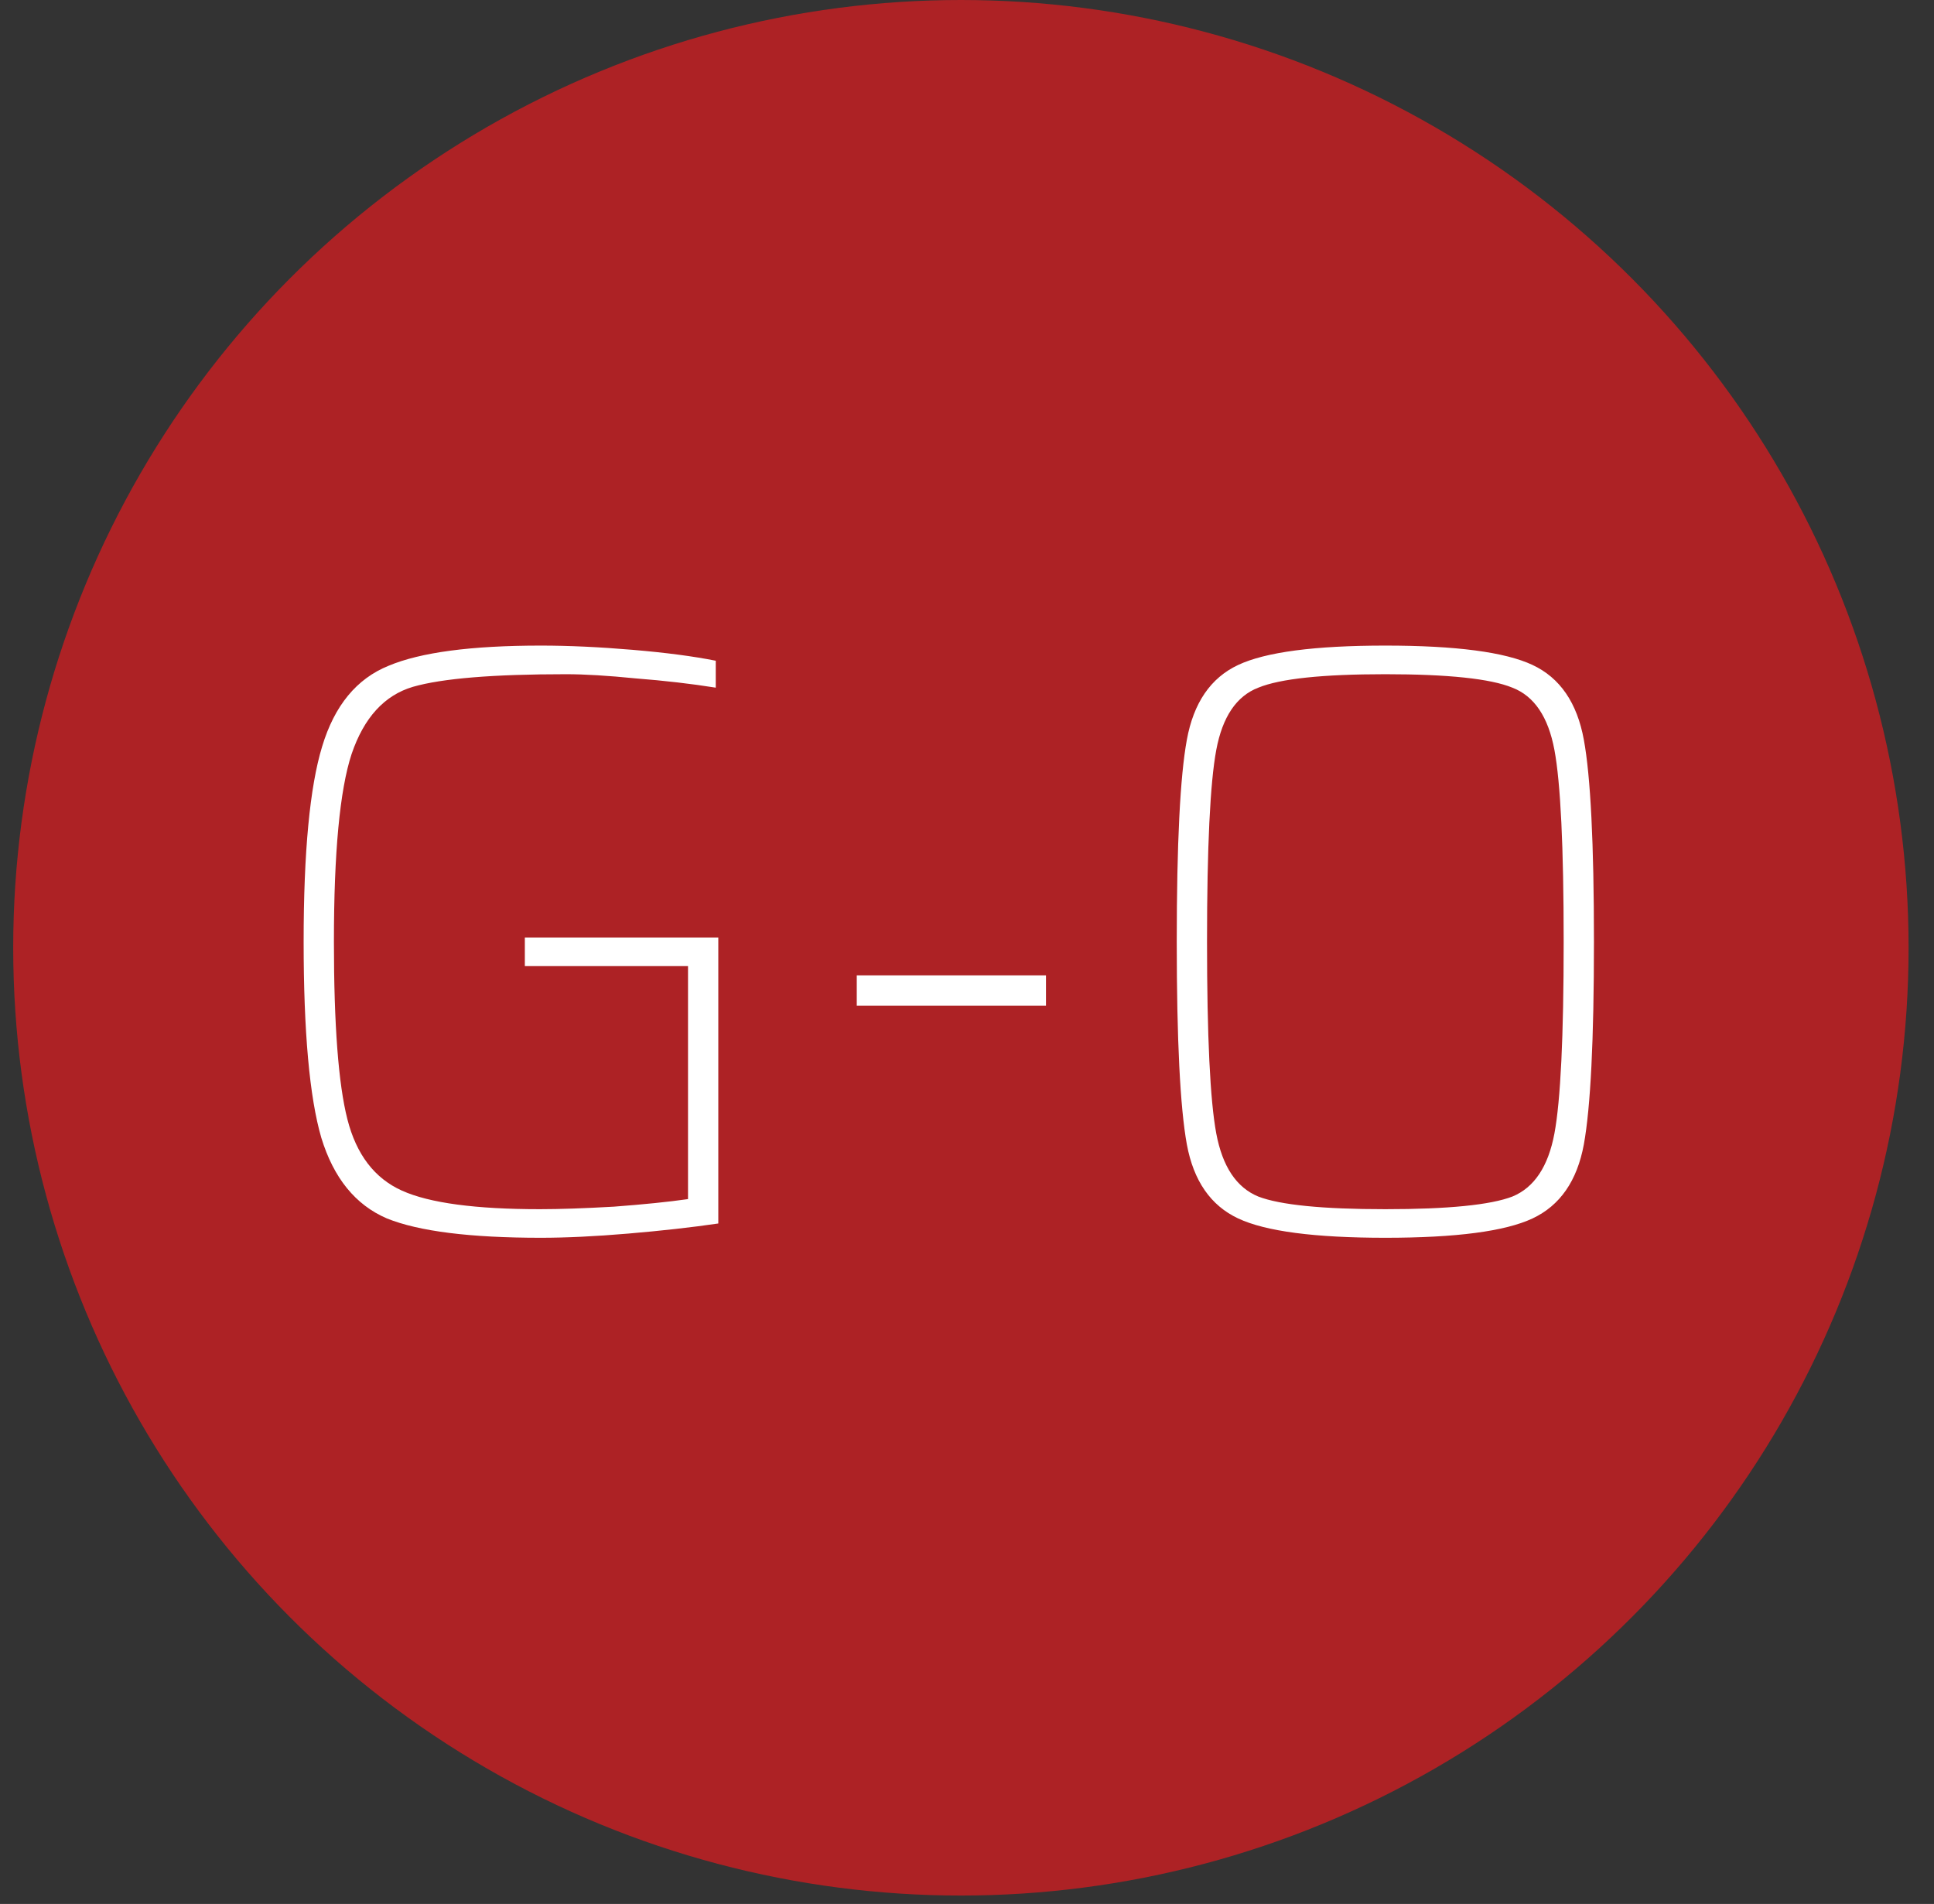
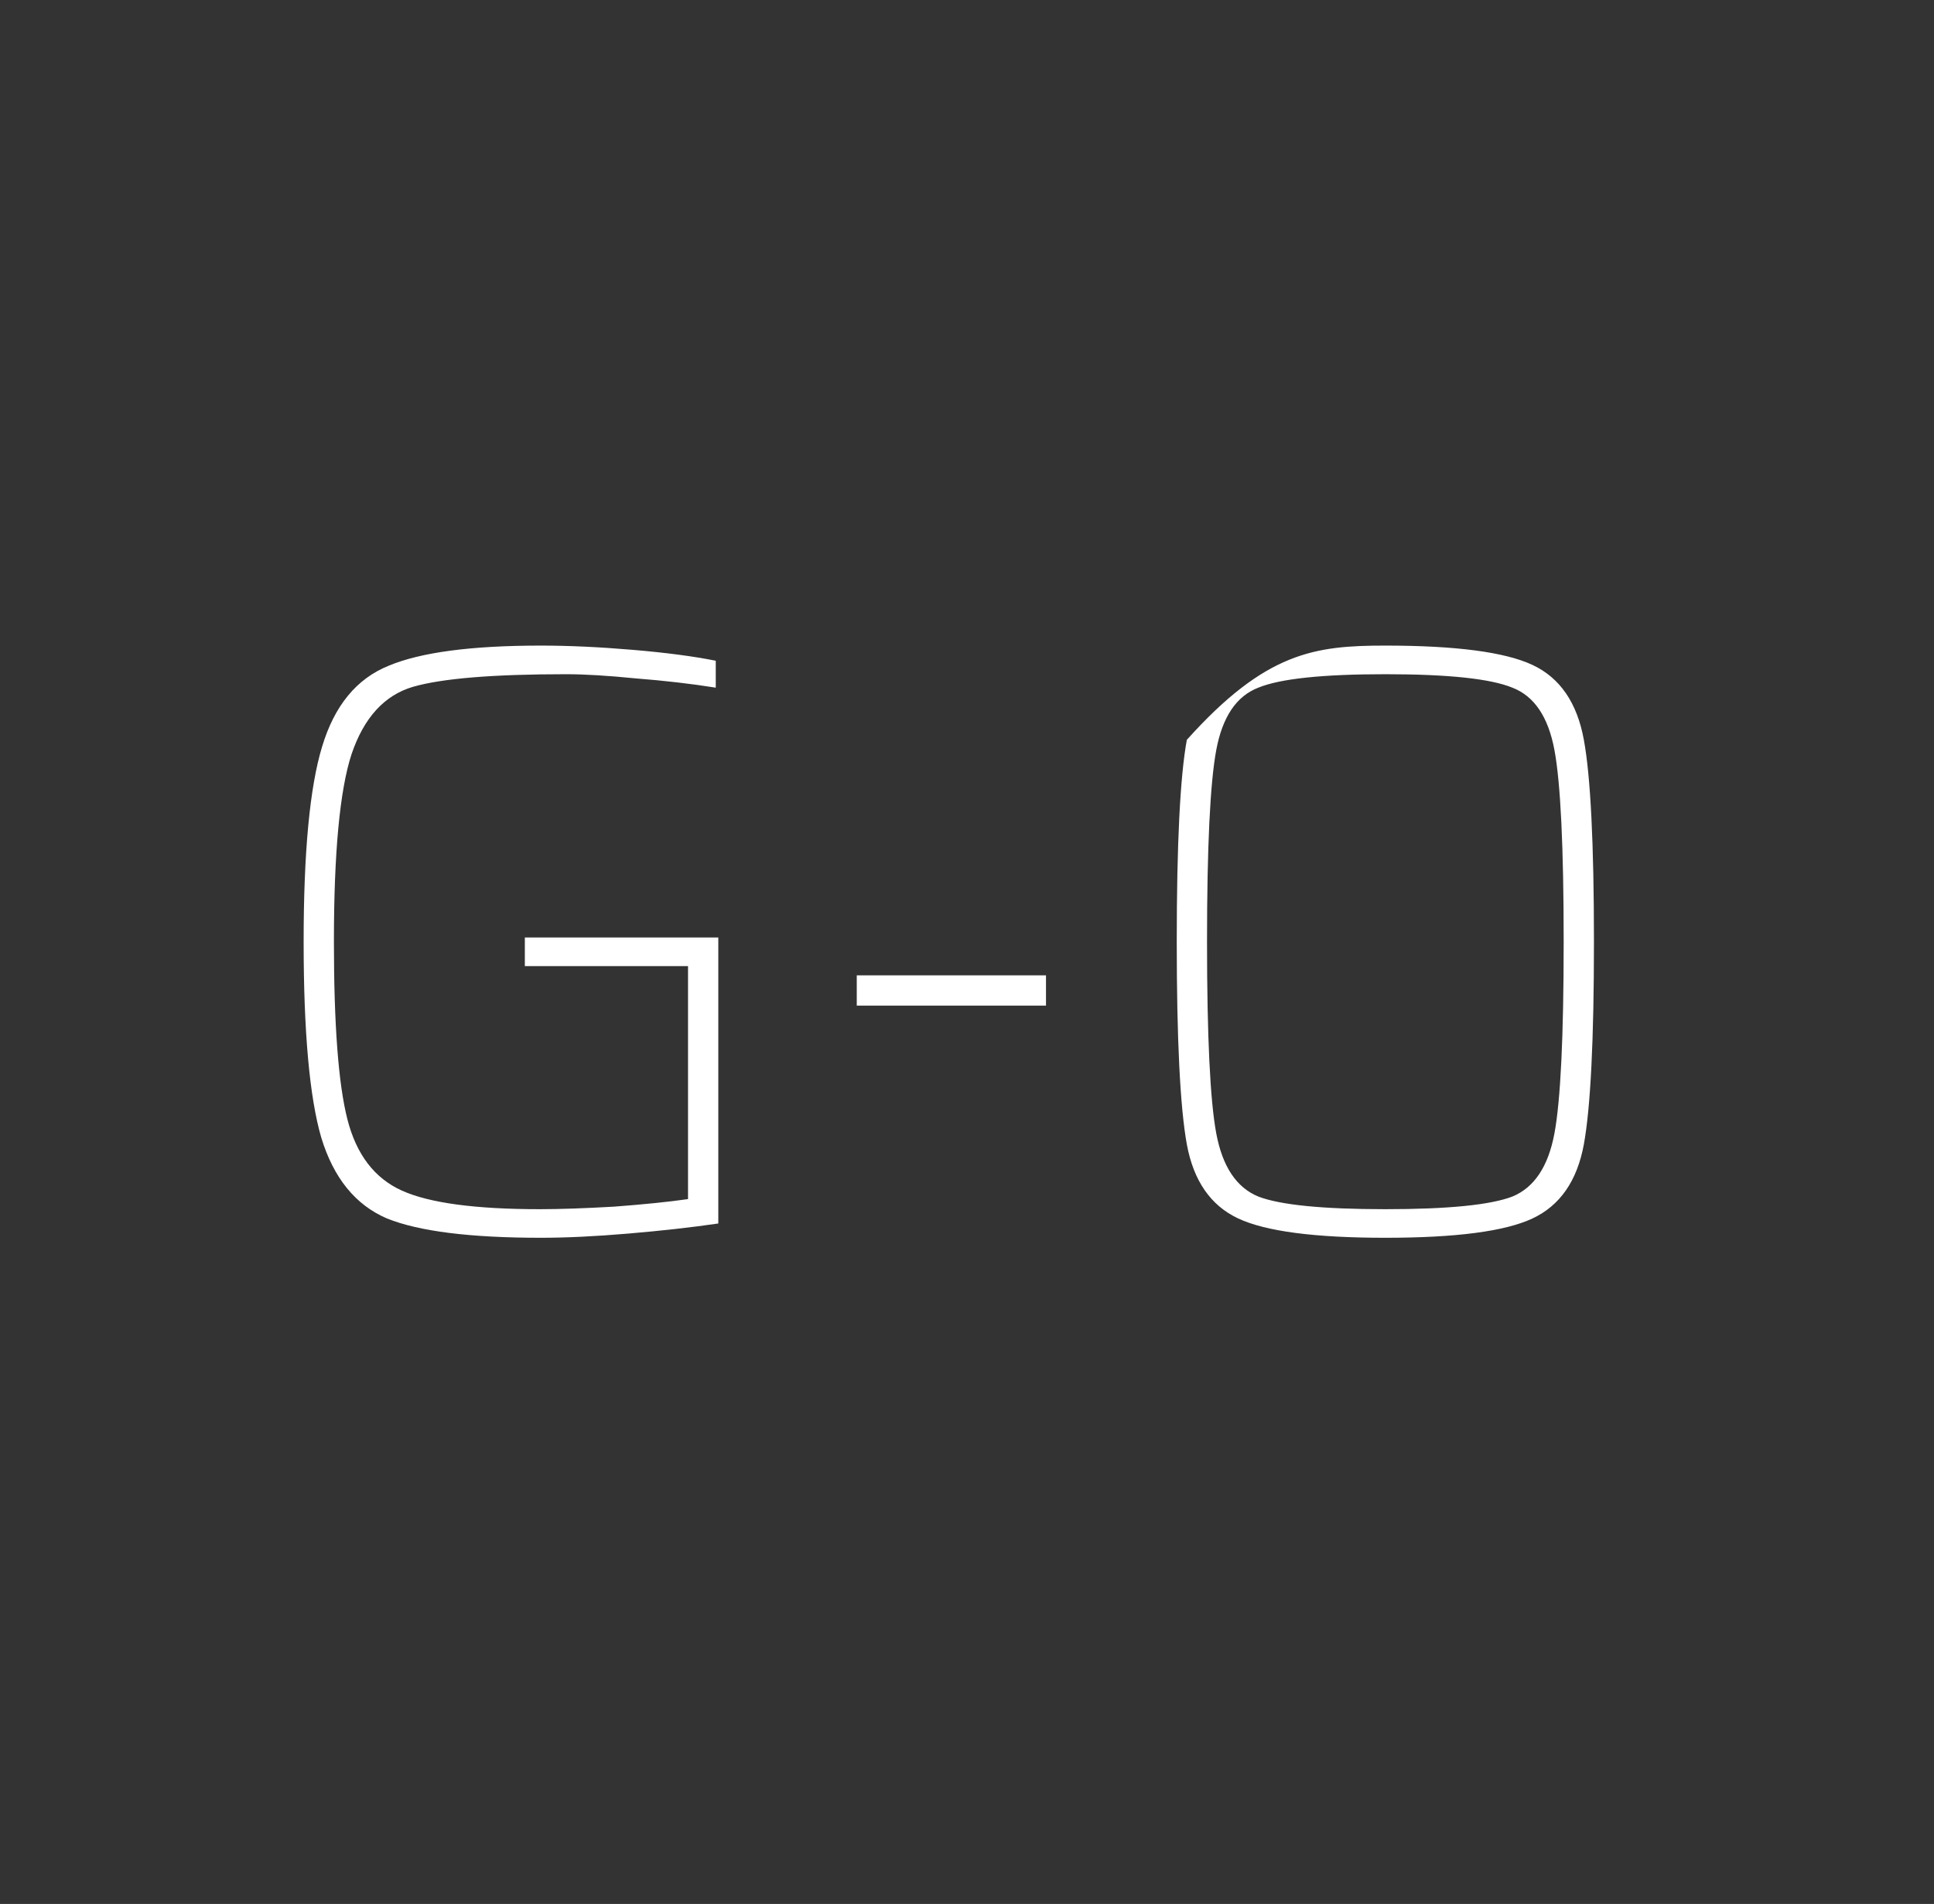
<svg xmlns="http://www.w3.org/2000/svg" width="64" height="63" viewBox="0 0 64 63" fill="none">
  <rect x="0" y="0" width="64" height="63" fill="#333333" stroke="none" />
-   <circle cx="31.798" cy="31.361" r="31.361" fill="#AD2225" />
-   <path d="M17.368 31.967V31.02H23.77V40.484C22.879 40.614 21.886 40.725 20.791 40.818C19.697 40.911 18.732 40.957 17.897 40.957C15.559 40.957 13.861 40.744 12.803 40.317C11.764 39.871 11.04 38.981 10.632 37.645C10.243 36.309 10.048 34.147 10.048 31.16C10.048 28.191 10.252 26.038 10.66 24.702C11.068 23.348 11.801 22.457 12.859 22.03C13.917 21.585 15.596 21.362 17.897 21.362C18.825 21.362 19.836 21.409 20.931 21.502C22.026 21.594 22.944 21.715 23.686 21.863V22.754C22.87 22.624 21.988 22.522 21.042 22.448C20.114 22.355 19.344 22.309 18.732 22.309C16.32 22.309 14.631 22.448 13.666 22.726C12.72 23.005 12.043 23.747 11.634 24.953C11.245 26.14 11.05 28.209 11.05 31.16C11.05 33.906 11.198 35.864 11.495 37.032C11.792 38.202 12.395 38.99 13.304 39.398C14.213 39.807 15.735 40.011 17.869 40.011C18.518 40.011 19.335 39.983 20.318 39.927C21.302 39.853 22.118 39.77 22.768 39.677V31.967H17.368ZM28.352 33.275V32.273H34.614V33.275H28.352ZM45.844 40.957C43.506 40.957 41.882 40.744 40.973 40.317C40.064 39.89 39.498 39.074 39.275 37.867C39.053 36.643 38.941 34.407 38.941 31.16C38.941 27.912 39.053 25.686 39.275 24.48C39.498 23.255 40.064 22.429 40.973 22.003C41.882 21.576 43.506 21.362 45.844 21.362C48.182 21.362 49.806 21.576 50.715 22.003C51.624 22.429 52.19 23.255 52.413 24.48C52.635 25.686 52.747 27.912 52.747 31.16C52.747 34.407 52.635 36.643 52.413 37.867C52.19 39.074 51.624 39.89 50.715 40.317C49.806 40.744 48.182 40.957 45.844 40.957ZM45.844 40.011C47.922 40.011 49.323 39.871 50.047 39.593C50.77 39.296 51.234 38.6 51.439 37.506C51.643 36.411 51.745 34.296 51.745 31.16C51.745 28.024 51.643 25.908 51.439 24.814C51.234 23.719 50.77 23.032 50.047 22.754C49.323 22.457 47.922 22.309 45.844 22.309C43.766 22.309 42.365 22.457 41.641 22.754C40.917 23.032 40.454 23.719 40.249 24.814C40.045 25.908 39.943 28.024 39.943 31.16C39.943 34.296 40.045 36.411 40.249 37.506C40.454 38.6 40.917 39.296 41.641 39.593C42.365 39.871 43.766 40.011 45.844 40.011Z" fill="white" />
+   <path d="M17.368 31.967V31.02H23.77V40.484C22.879 40.614 21.886 40.725 20.791 40.818C19.697 40.911 18.732 40.957 17.897 40.957C15.559 40.957 13.861 40.744 12.803 40.317C11.764 39.871 11.04 38.981 10.632 37.645C10.243 36.309 10.048 34.147 10.048 31.16C10.048 28.191 10.252 26.038 10.66 24.702C11.068 23.348 11.801 22.457 12.859 22.03C13.917 21.585 15.596 21.362 17.897 21.362C18.825 21.362 19.836 21.409 20.931 21.502C22.026 21.594 22.944 21.715 23.686 21.863V22.754C22.87 22.624 21.988 22.522 21.042 22.448C20.114 22.355 19.344 22.309 18.732 22.309C16.32 22.309 14.631 22.448 13.666 22.726C12.72 23.005 12.043 23.747 11.634 24.953C11.245 26.14 11.05 28.209 11.05 31.16C11.05 33.906 11.198 35.864 11.495 37.032C11.792 38.202 12.395 38.99 13.304 39.398C14.213 39.807 15.735 40.011 17.869 40.011C18.518 40.011 19.335 39.983 20.318 39.927C21.302 39.853 22.118 39.77 22.768 39.677V31.967H17.368ZM28.352 33.275V32.273H34.614V33.275H28.352ZM45.844 40.957C43.506 40.957 41.882 40.744 40.973 40.317C40.064 39.89 39.498 39.074 39.275 37.867C39.053 36.643 38.941 34.407 38.941 31.16C38.941 27.912 39.053 25.686 39.275 24.48C41.882 21.576 43.506 21.362 45.844 21.362C48.182 21.362 49.806 21.576 50.715 22.003C51.624 22.429 52.19 23.255 52.413 24.48C52.635 25.686 52.747 27.912 52.747 31.16C52.747 34.407 52.635 36.643 52.413 37.867C52.19 39.074 51.624 39.89 50.715 40.317C49.806 40.744 48.182 40.957 45.844 40.957ZM45.844 40.011C47.922 40.011 49.323 39.871 50.047 39.593C50.77 39.296 51.234 38.6 51.439 37.506C51.643 36.411 51.745 34.296 51.745 31.16C51.745 28.024 51.643 25.908 51.439 24.814C51.234 23.719 50.77 23.032 50.047 22.754C49.323 22.457 47.922 22.309 45.844 22.309C43.766 22.309 42.365 22.457 41.641 22.754C40.917 23.032 40.454 23.719 40.249 24.814C40.045 25.908 39.943 28.024 39.943 31.16C39.943 34.296 40.045 36.411 40.249 37.506C40.454 38.6 40.917 39.296 41.641 39.593C42.365 39.871 43.766 40.011 45.844 40.011Z" fill="white" />
</svg>